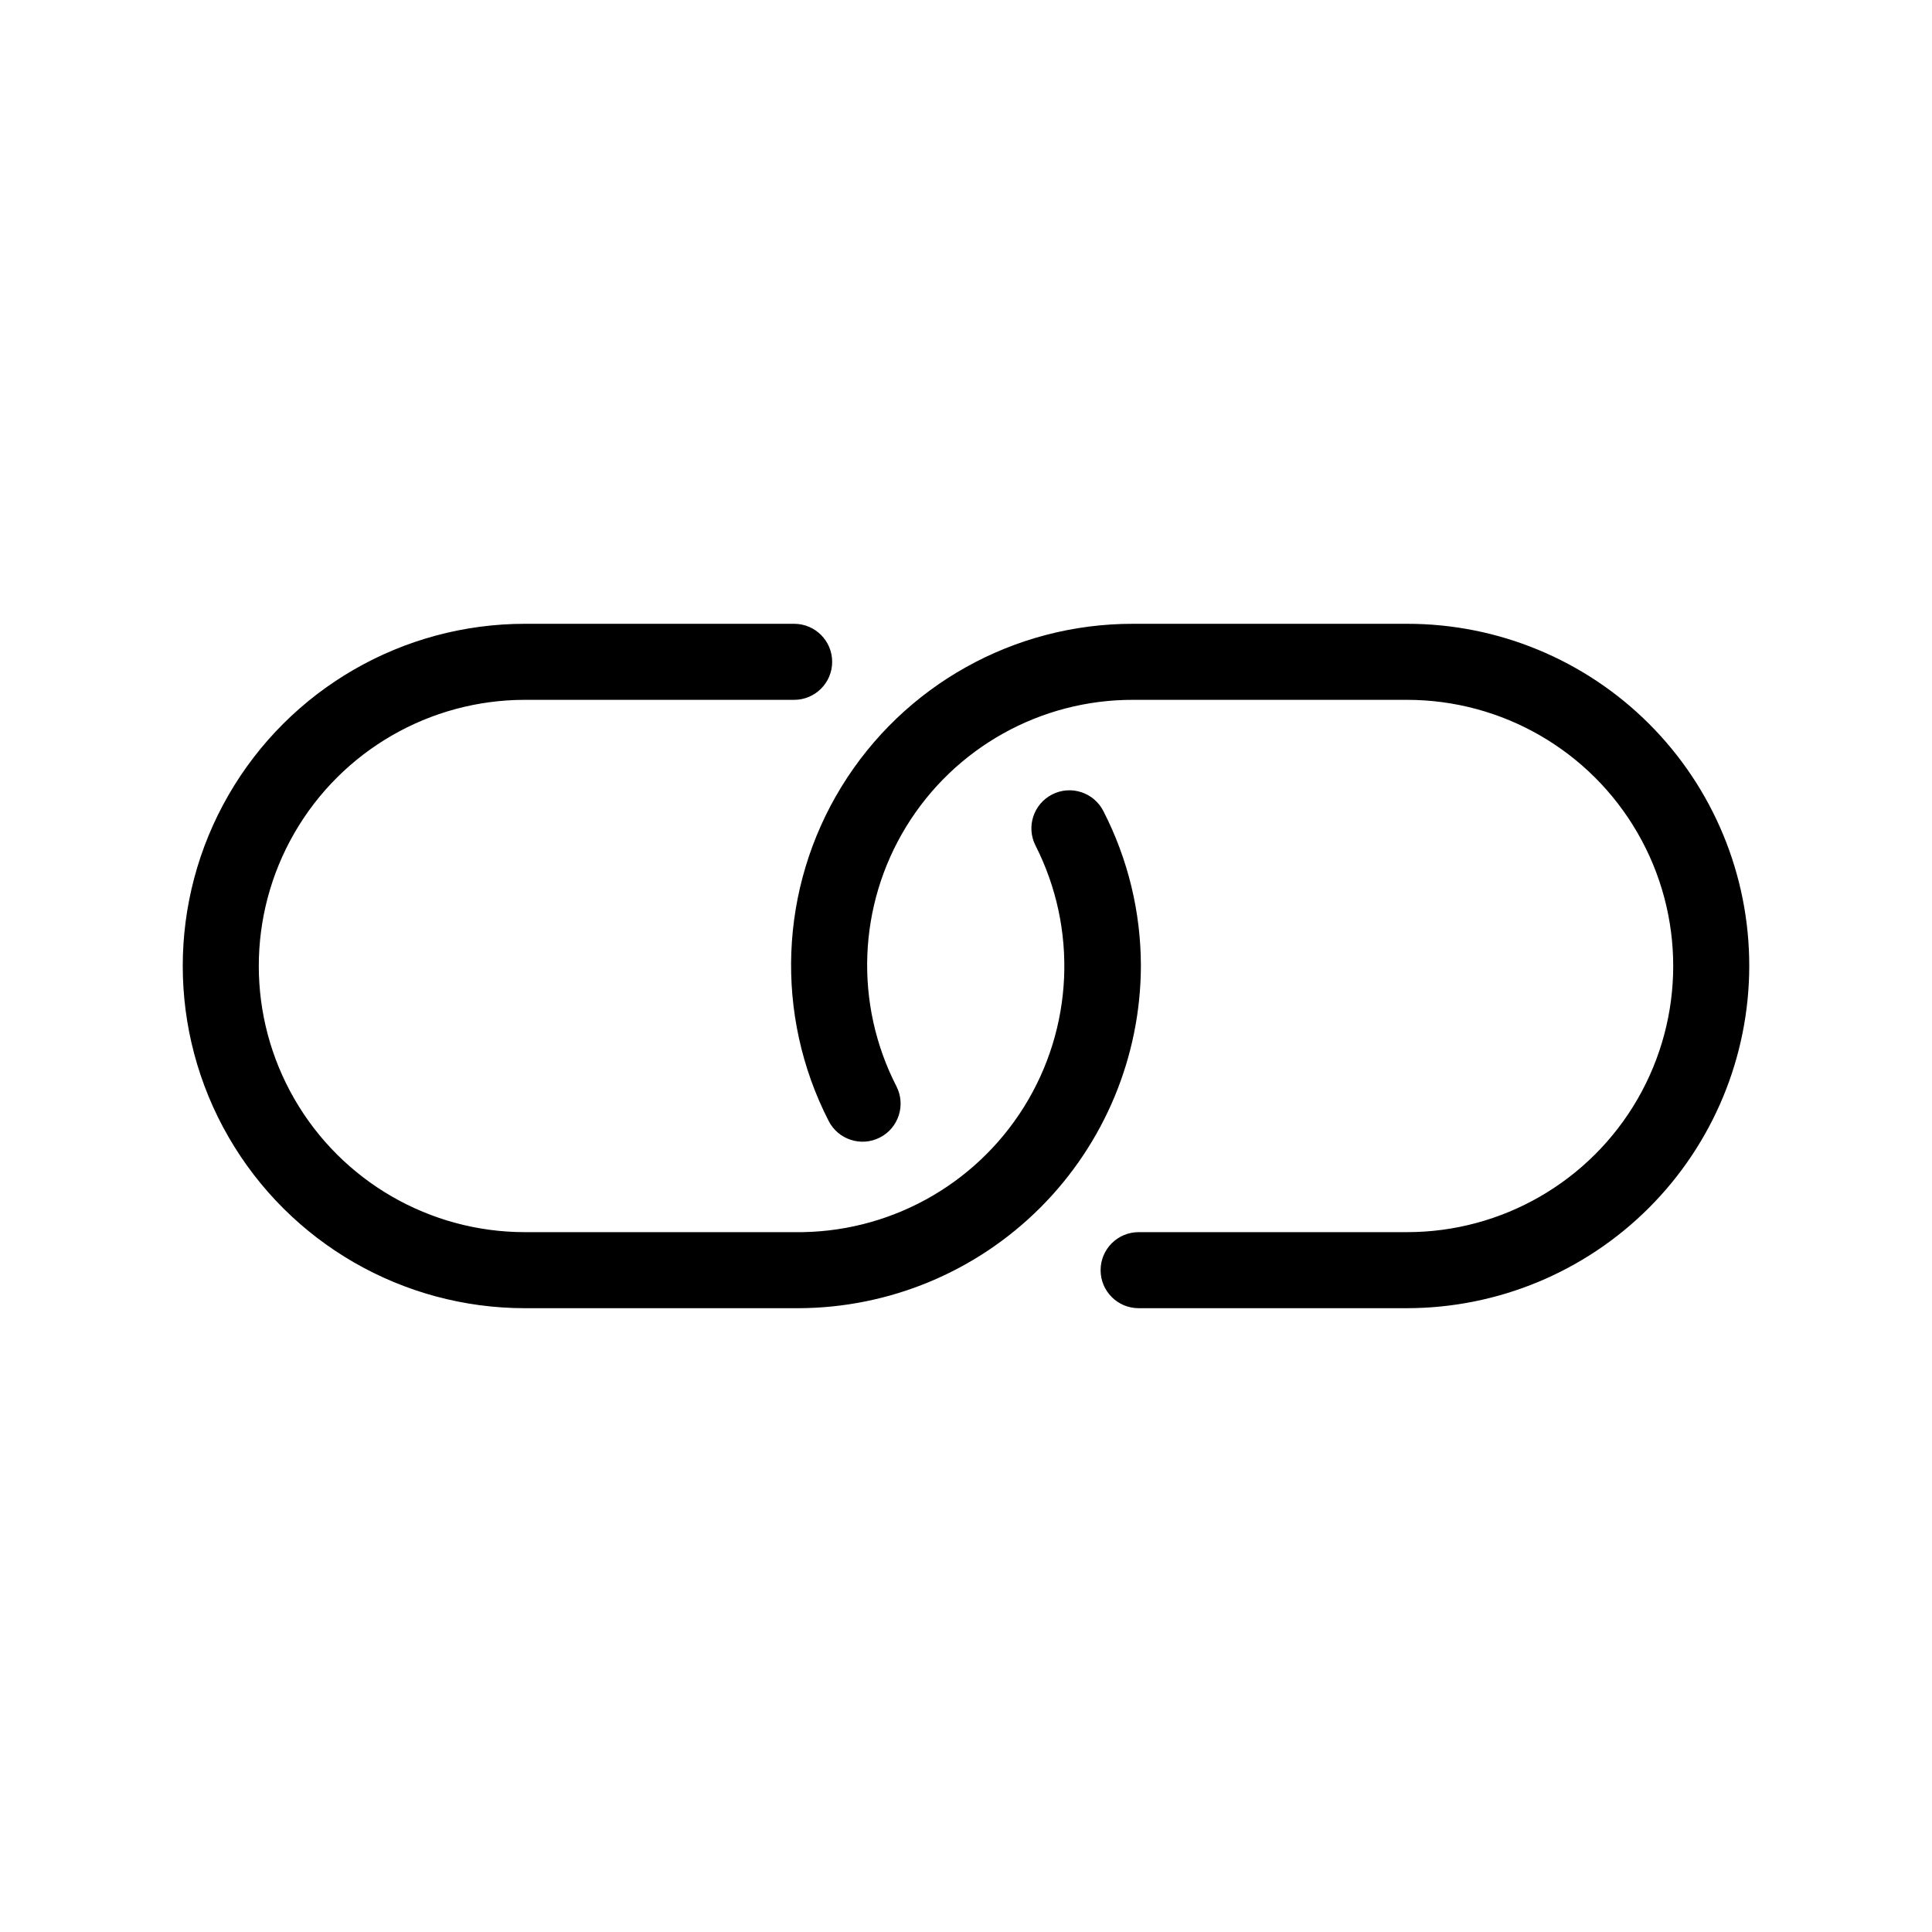
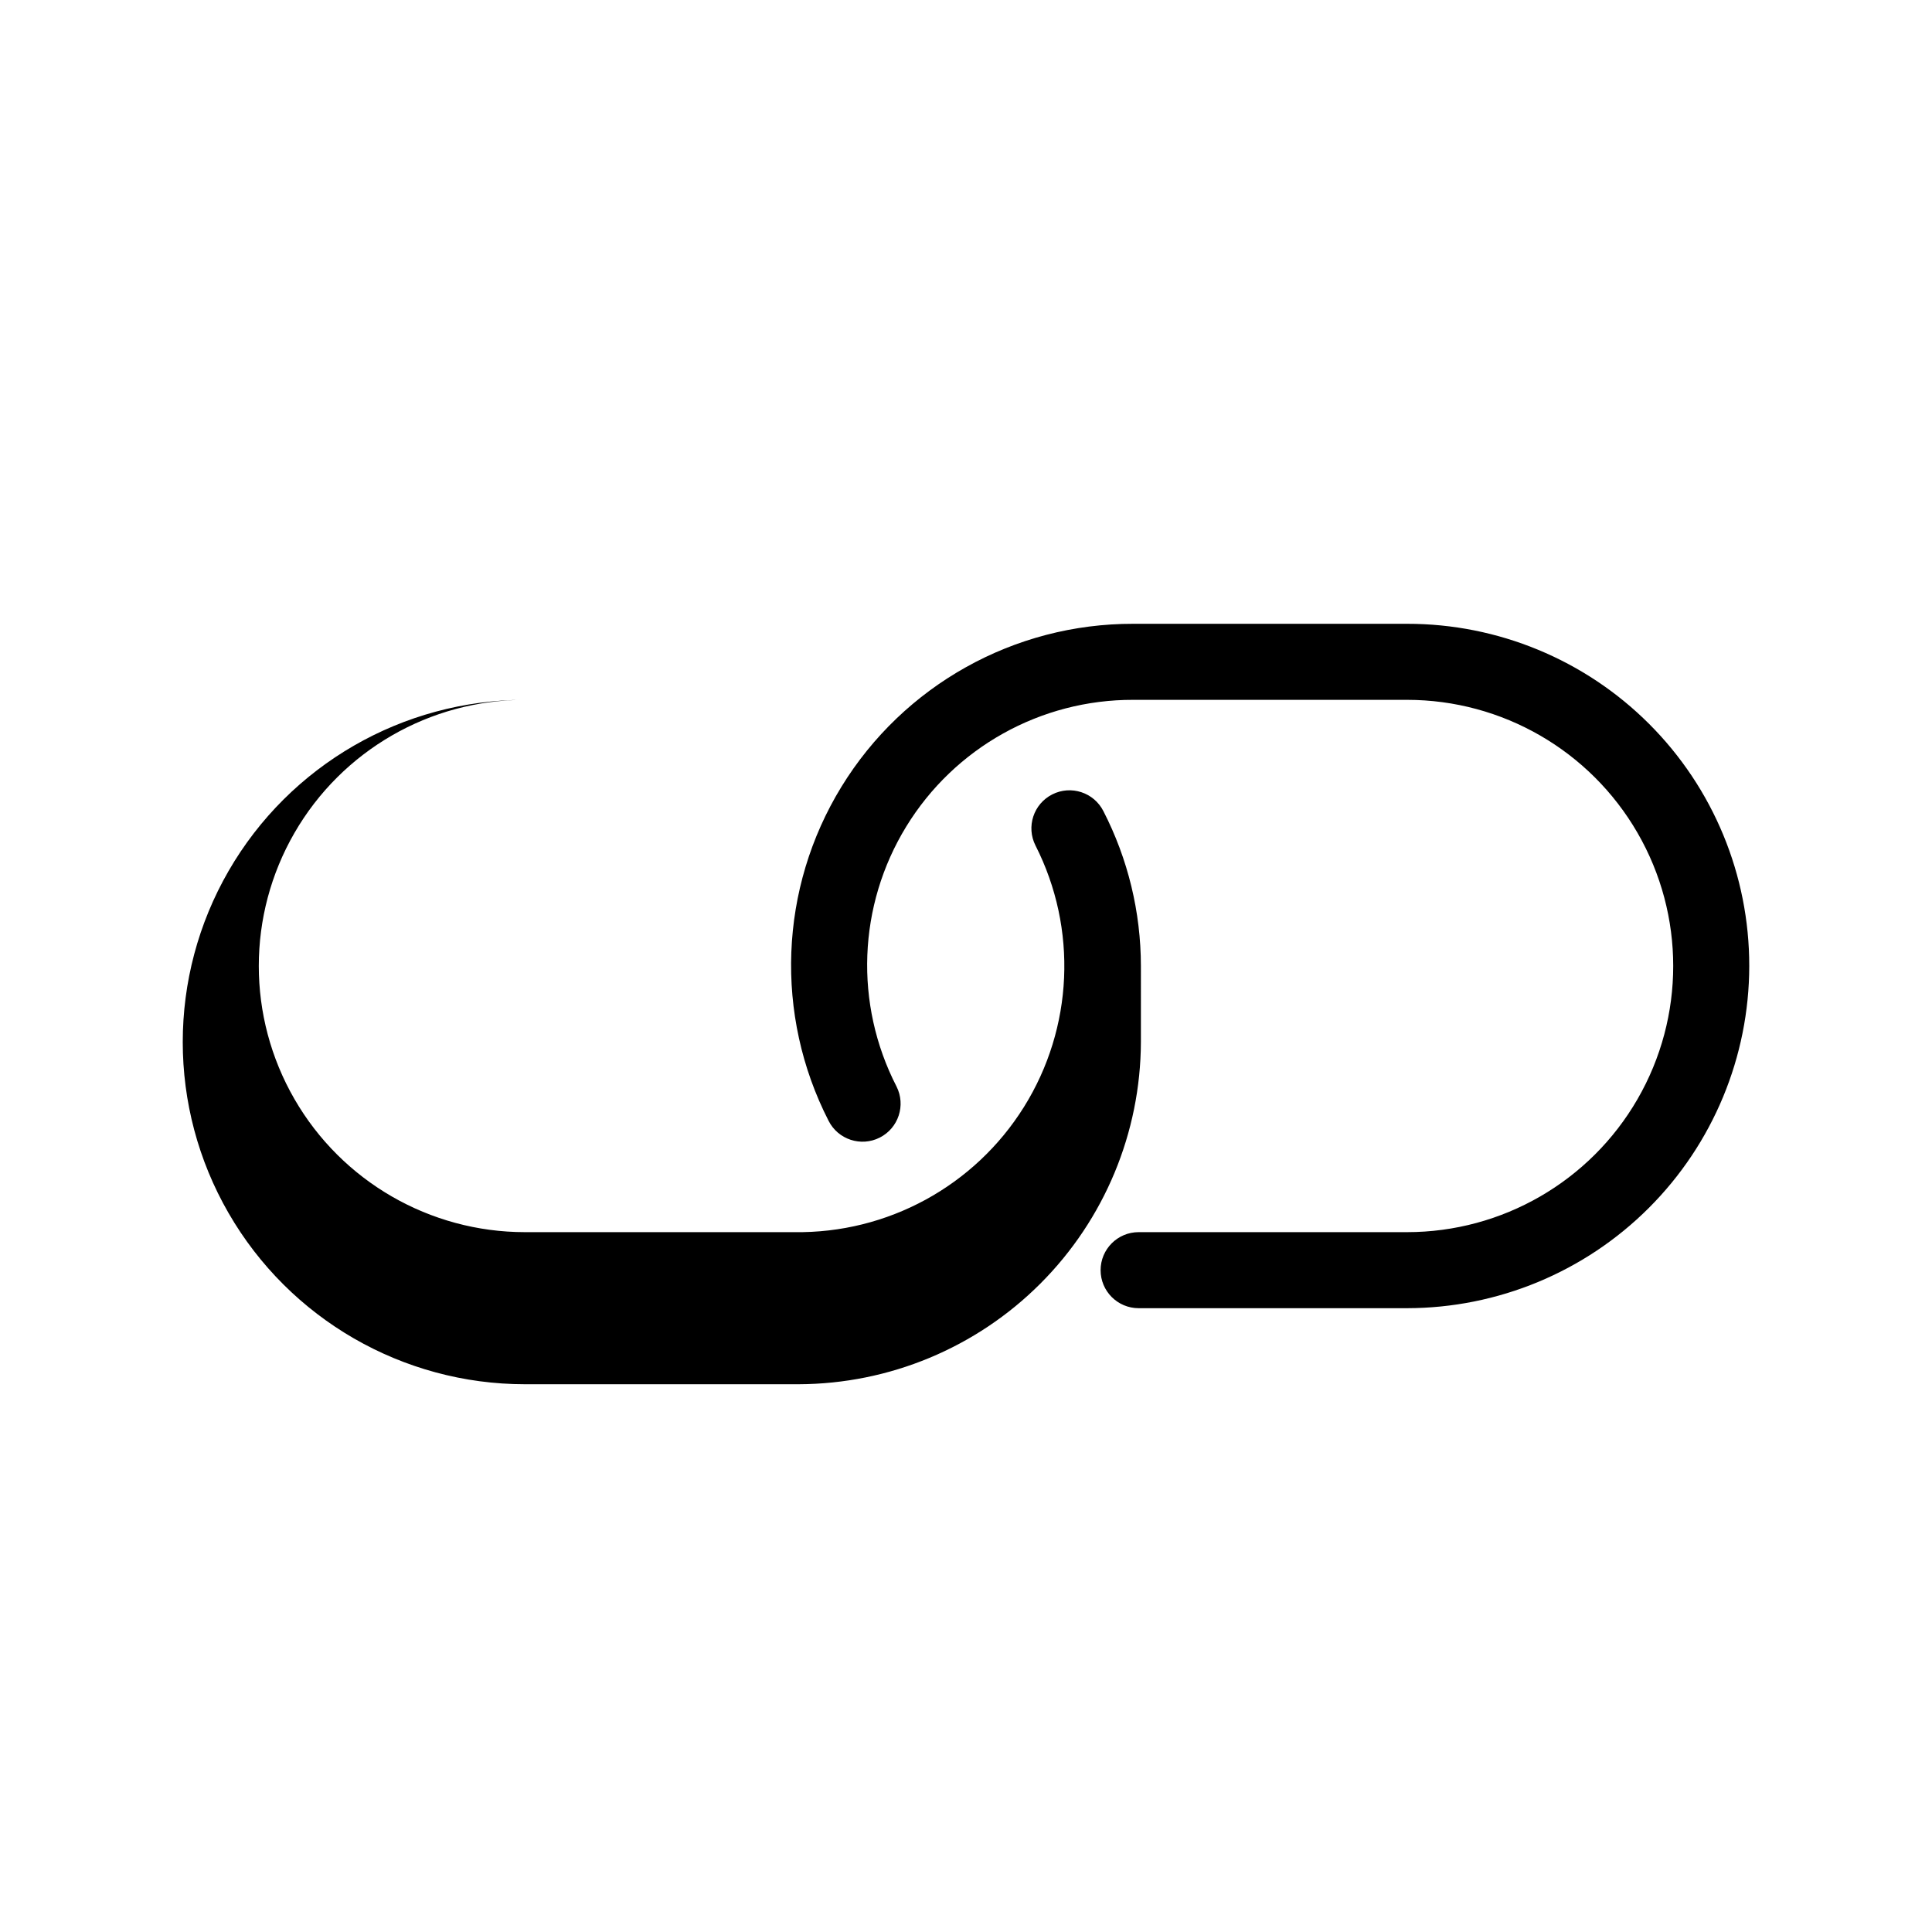
<svg xmlns="http://www.w3.org/2000/svg" fill="#000000" width="800px" height="800px" version="1.1" viewBox="144 144 512 512">
-   <path d="m607.57 400c-0.023 24.043-9.59 47.094-26.59 64.094s-40.051 26.562-64.094 26.59h-71.137c-5.566 0-10.078-4.512-10.078-10.074 0-5.566 4.512-10.078 10.078-10.078h71.137c25.199 0 48.484-13.441 61.082-35.266 12.602-21.824 12.602-48.711 0-70.535-12.598-21.82-35.883-35.266-61.082-35.266h-72.551c-24.547-0.078-47.355 12.652-60.176 33.586-12.824 20.934-13.801 47.039-2.578 68.867 2.516 4.973 0.527 11.039-4.441 13.555s-11.039 0.527-13.555-4.445c-14.375-28.082-13.086-61.625 3.402-88.523 16.492-26.898 45.801-43.262 77.348-43.191h72.551c24.059-0.027 47.141 9.52 64.152 26.531 17.016 17.012 26.559 40.094 26.531 64.156zm-161.22 0c-0.012-14.273-3.414-28.336-9.934-41.031-2.516-4.969-8.582-6.961-13.551-4.445-4.973 2.516-6.961 8.586-4.445 13.555 11.188 22.035 10.027 48.32-3.062 69.281-13.086 20.965-36.191 33.547-60.902 33.172h-71.34c-25.199 0-48.484-13.441-61.082-35.266-12.602-21.824-12.602-48.711 0-70.535 12.598-21.82 35.883-35.266 61.082-35.266h71.34c5.566 0 10.078-4.512 10.078-10.074 0-5.566-4.512-10.078-10.078-10.078h-71.34c-32.398 0-62.336 17.285-78.535 45.344s-16.199 62.625 0 90.684 46.137 45.344 78.535 45.344h72.551c24.023-0.086 47.043-9.664 64.031-26.656 16.988-16.988 26.57-40.004 26.652-64.027z" />
+   <path d="m607.57 400c-0.023 24.043-9.59 47.094-26.59 64.094s-40.051 26.562-64.094 26.59h-71.137c-5.566 0-10.078-4.512-10.078-10.074 0-5.566 4.512-10.078 10.078-10.078h71.137c25.199 0 48.484-13.441 61.082-35.266 12.602-21.824 12.602-48.711 0-70.535-12.598-21.82-35.883-35.266-61.082-35.266h-72.551c-24.547-0.078-47.355 12.652-60.176 33.586-12.824 20.934-13.801 47.039-2.578 68.867 2.516 4.973 0.527 11.039-4.441 13.555s-11.039 0.527-13.555-4.445c-14.375-28.082-13.086-61.625 3.402-88.523 16.492-26.898 45.801-43.262 77.348-43.191h72.551c24.059-0.027 47.141 9.52 64.152 26.531 17.016 17.012 26.559 40.094 26.531 64.156zm-161.22 0c-0.012-14.273-3.414-28.336-9.934-41.031-2.516-4.969-8.582-6.961-13.551-4.445-4.973 2.516-6.961 8.586-4.445 13.555 11.188 22.035 10.027 48.32-3.062 69.281-13.086 20.965-36.191 33.547-60.902 33.172h-71.34c-25.199 0-48.484-13.441-61.082-35.266-12.602-21.824-12.602-48.711 0-70.535 12.598-21.82 35.883-35.266 61.082-35.266h71.34h-71.34c-32.398 0-62.336 17.285-78.535 45.344s-16.199 62.625 0 90.684 46.137 45.344 78.535 45.344h72.551c24.023-0.086 47.043-9.664 64.031-26.656 16.988-16.988 26.57-40.004 26.652-64.027z" />
</svg>